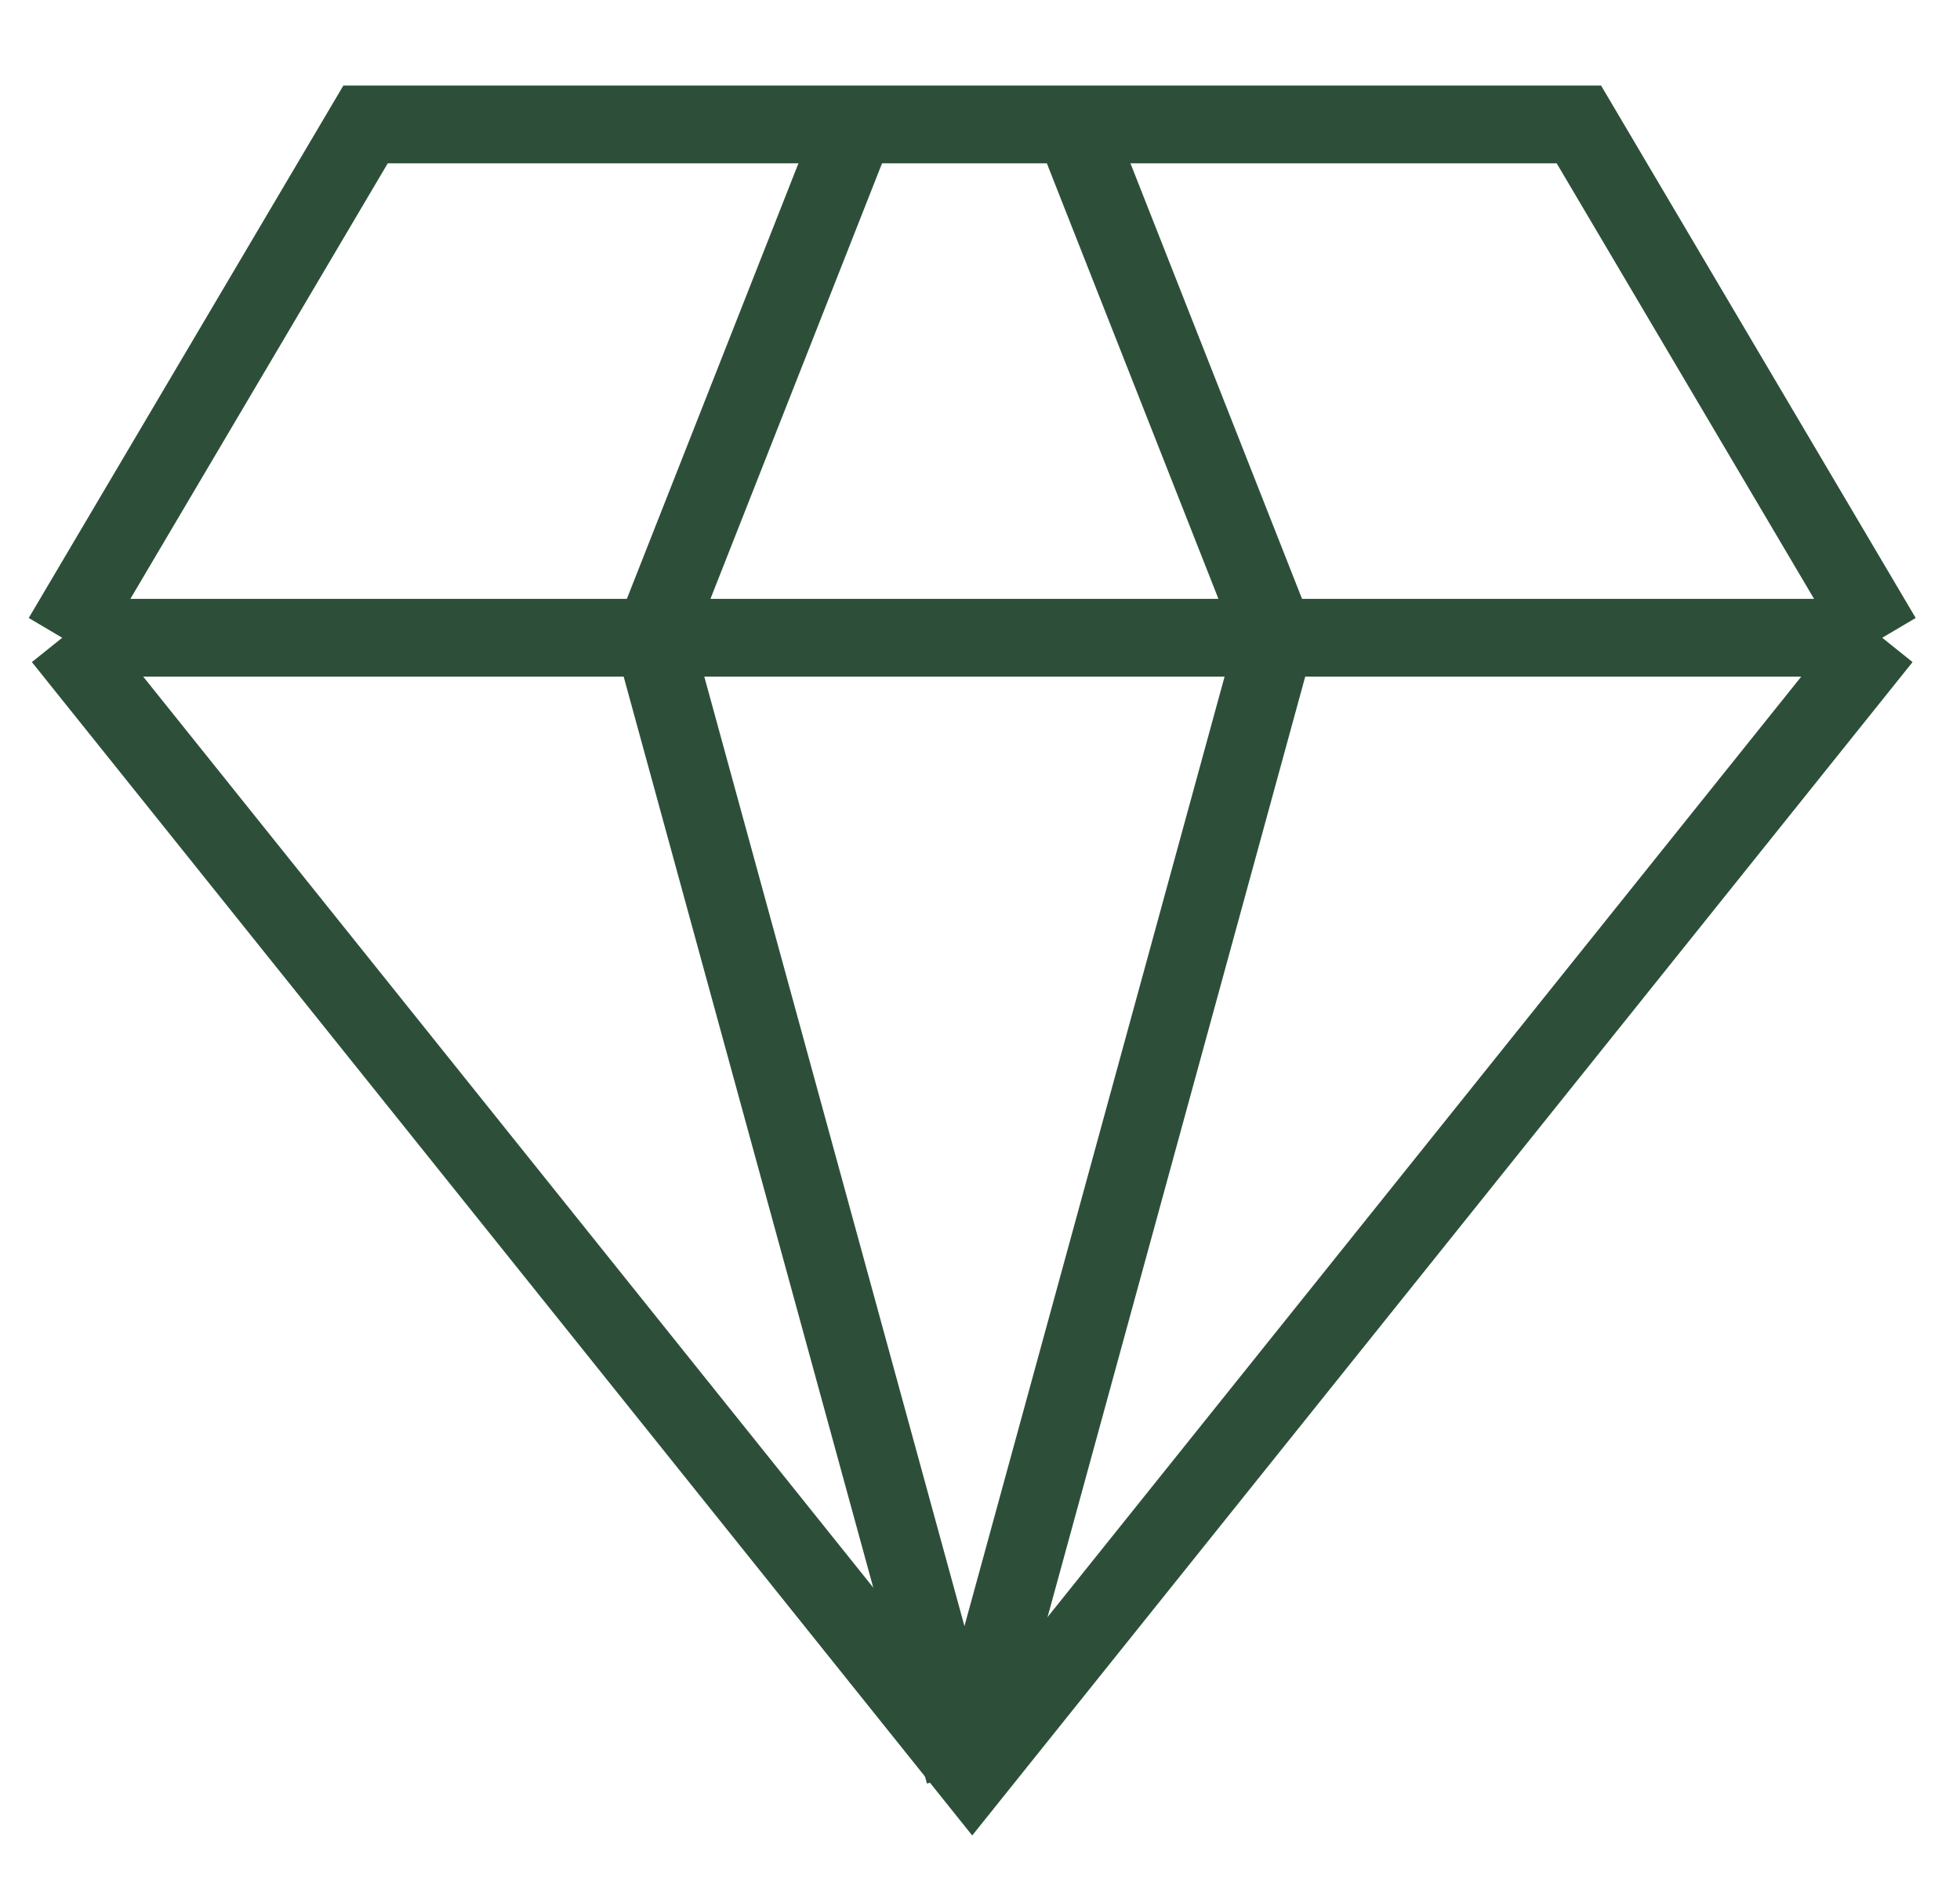
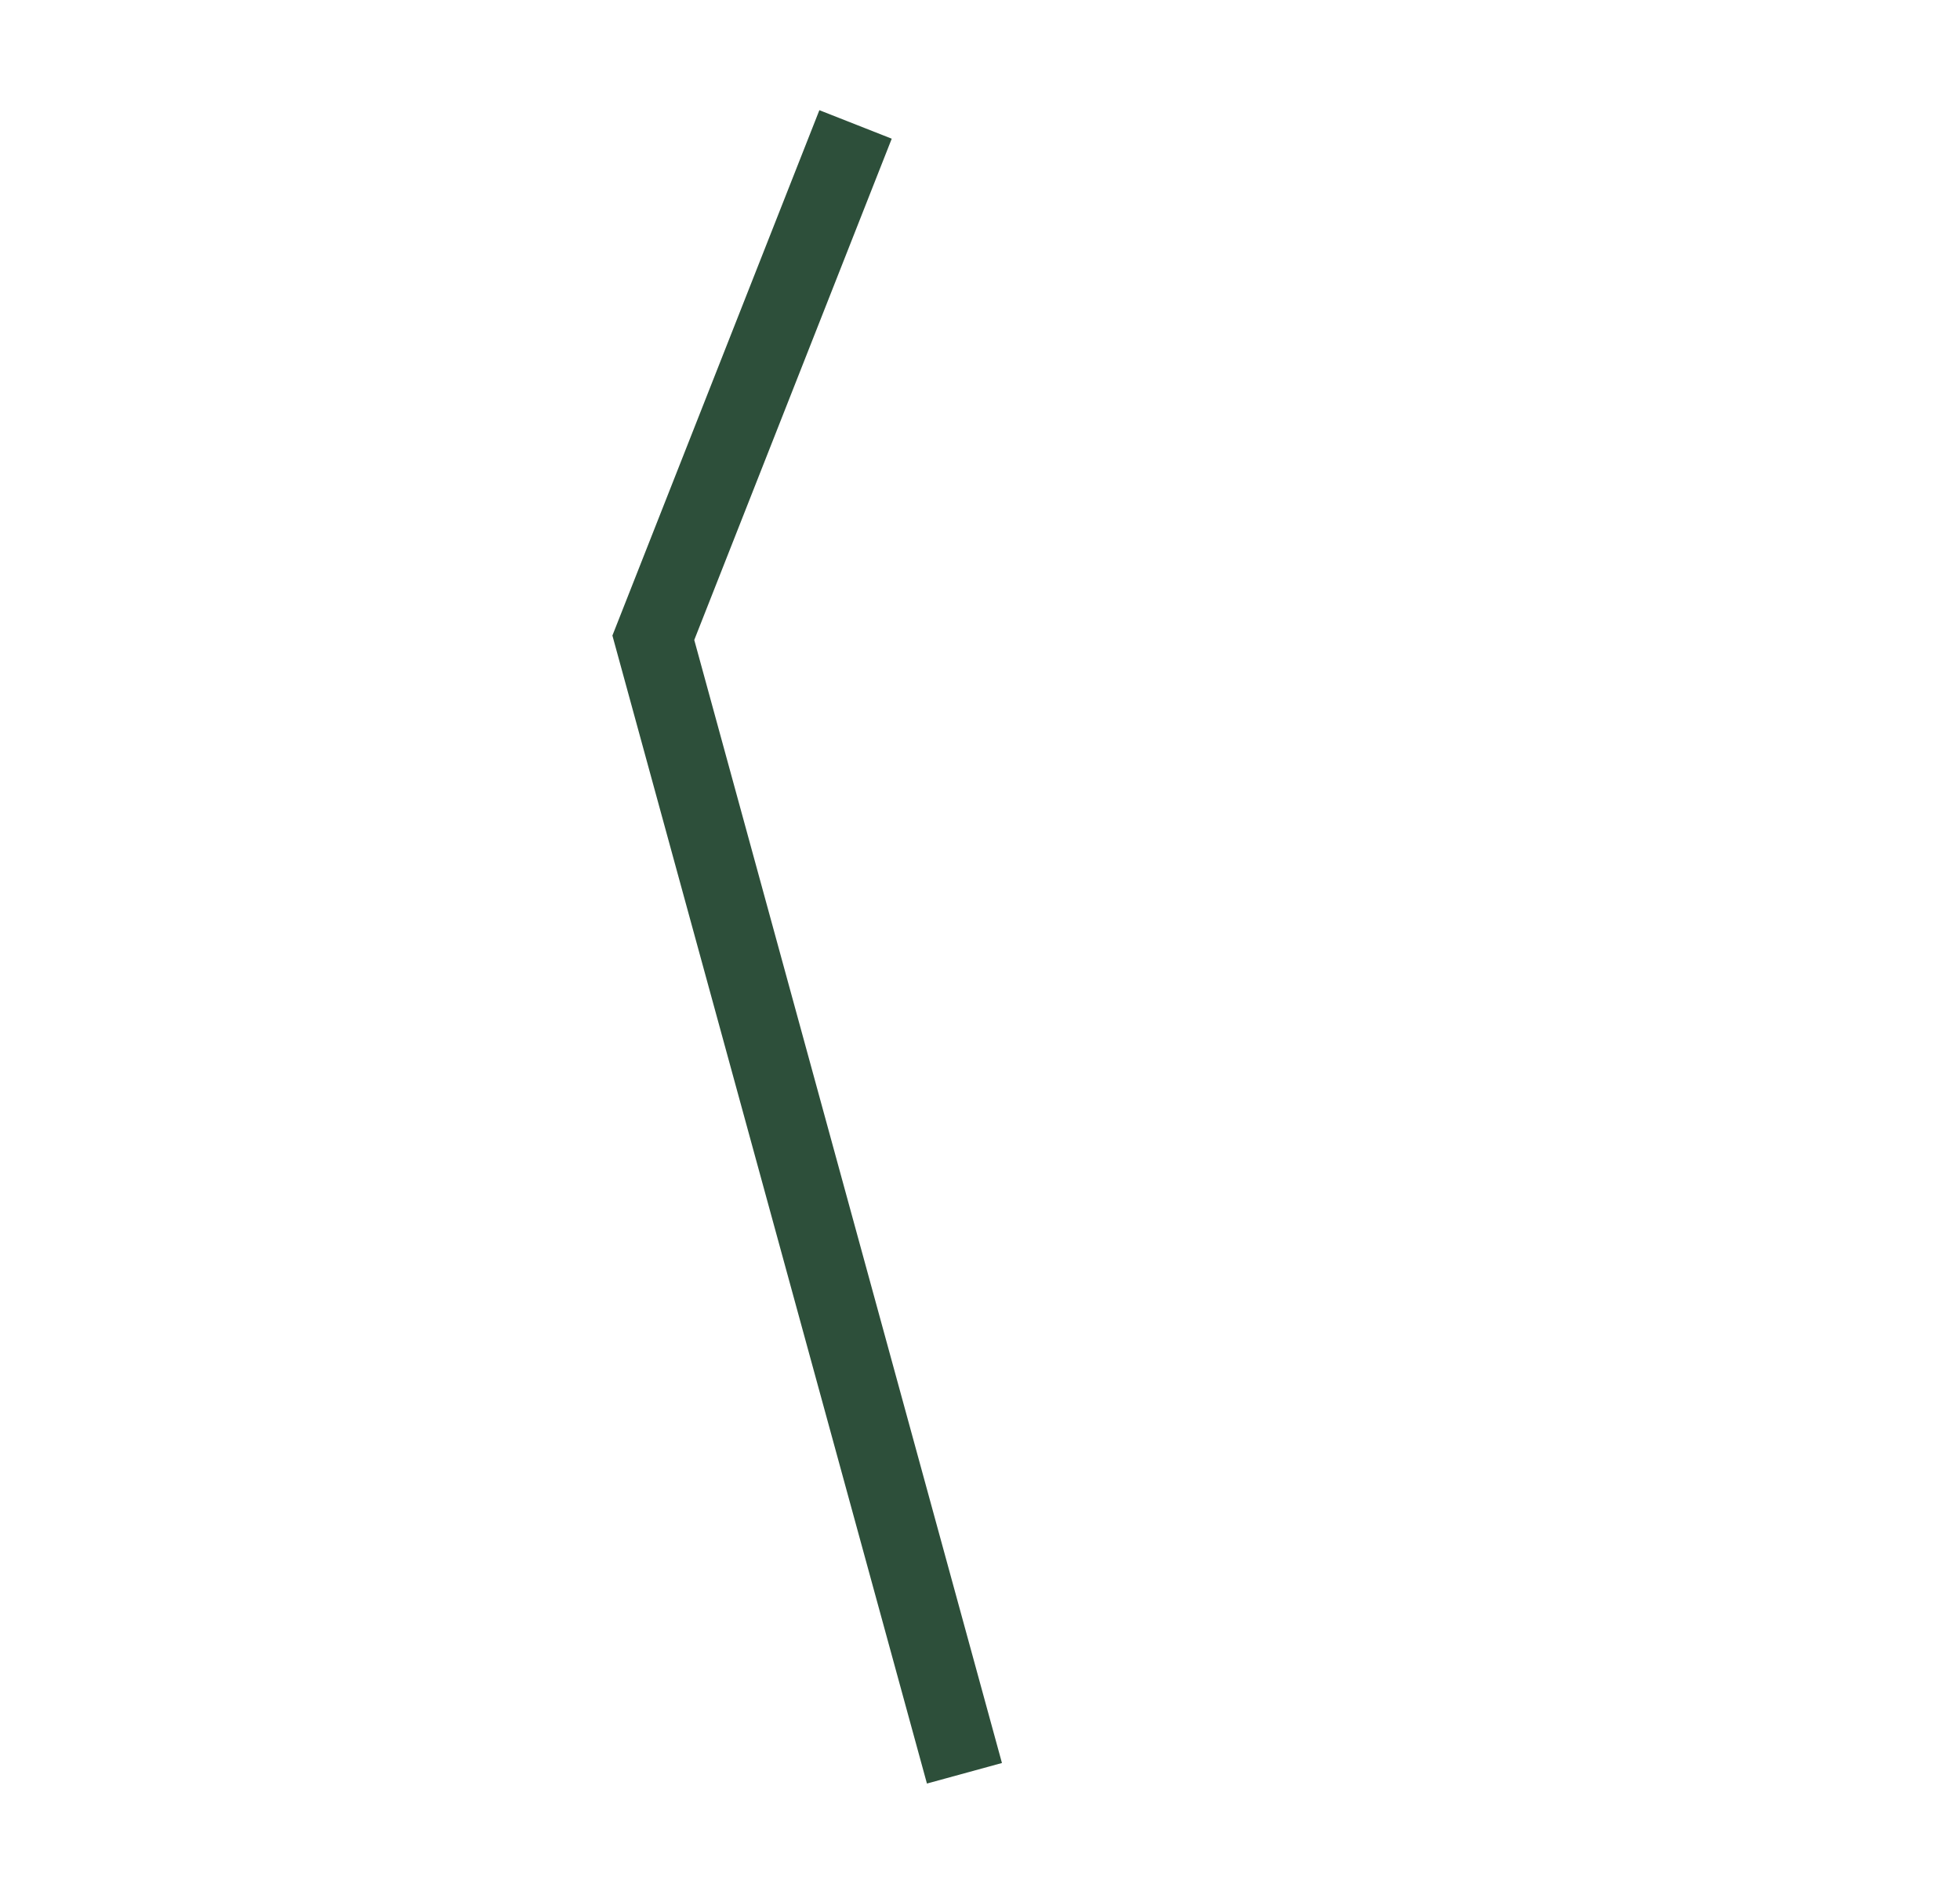
<svg xmlns="http://www.w3.org/2000/svg" width="63" height="61" viewBox="0 0 63 61" fill="none">
-   <path d="M2 20.5L31.25 57L60.5 20.5M2 20.5L11.75 4H50.75L60.5 20.5M2 20.5H60.5" stroke="#2D4F3A" stroke-width="2.5" />
  <path d="M27.5 4L21 20.5L31 57" stroke="#2D4F3A" stroke-width="2.5" />
-   <path d="M34.5 4L41 20.5L31 57" stroke="#2D4F3A" stroke-width="2.5" />
</svg>